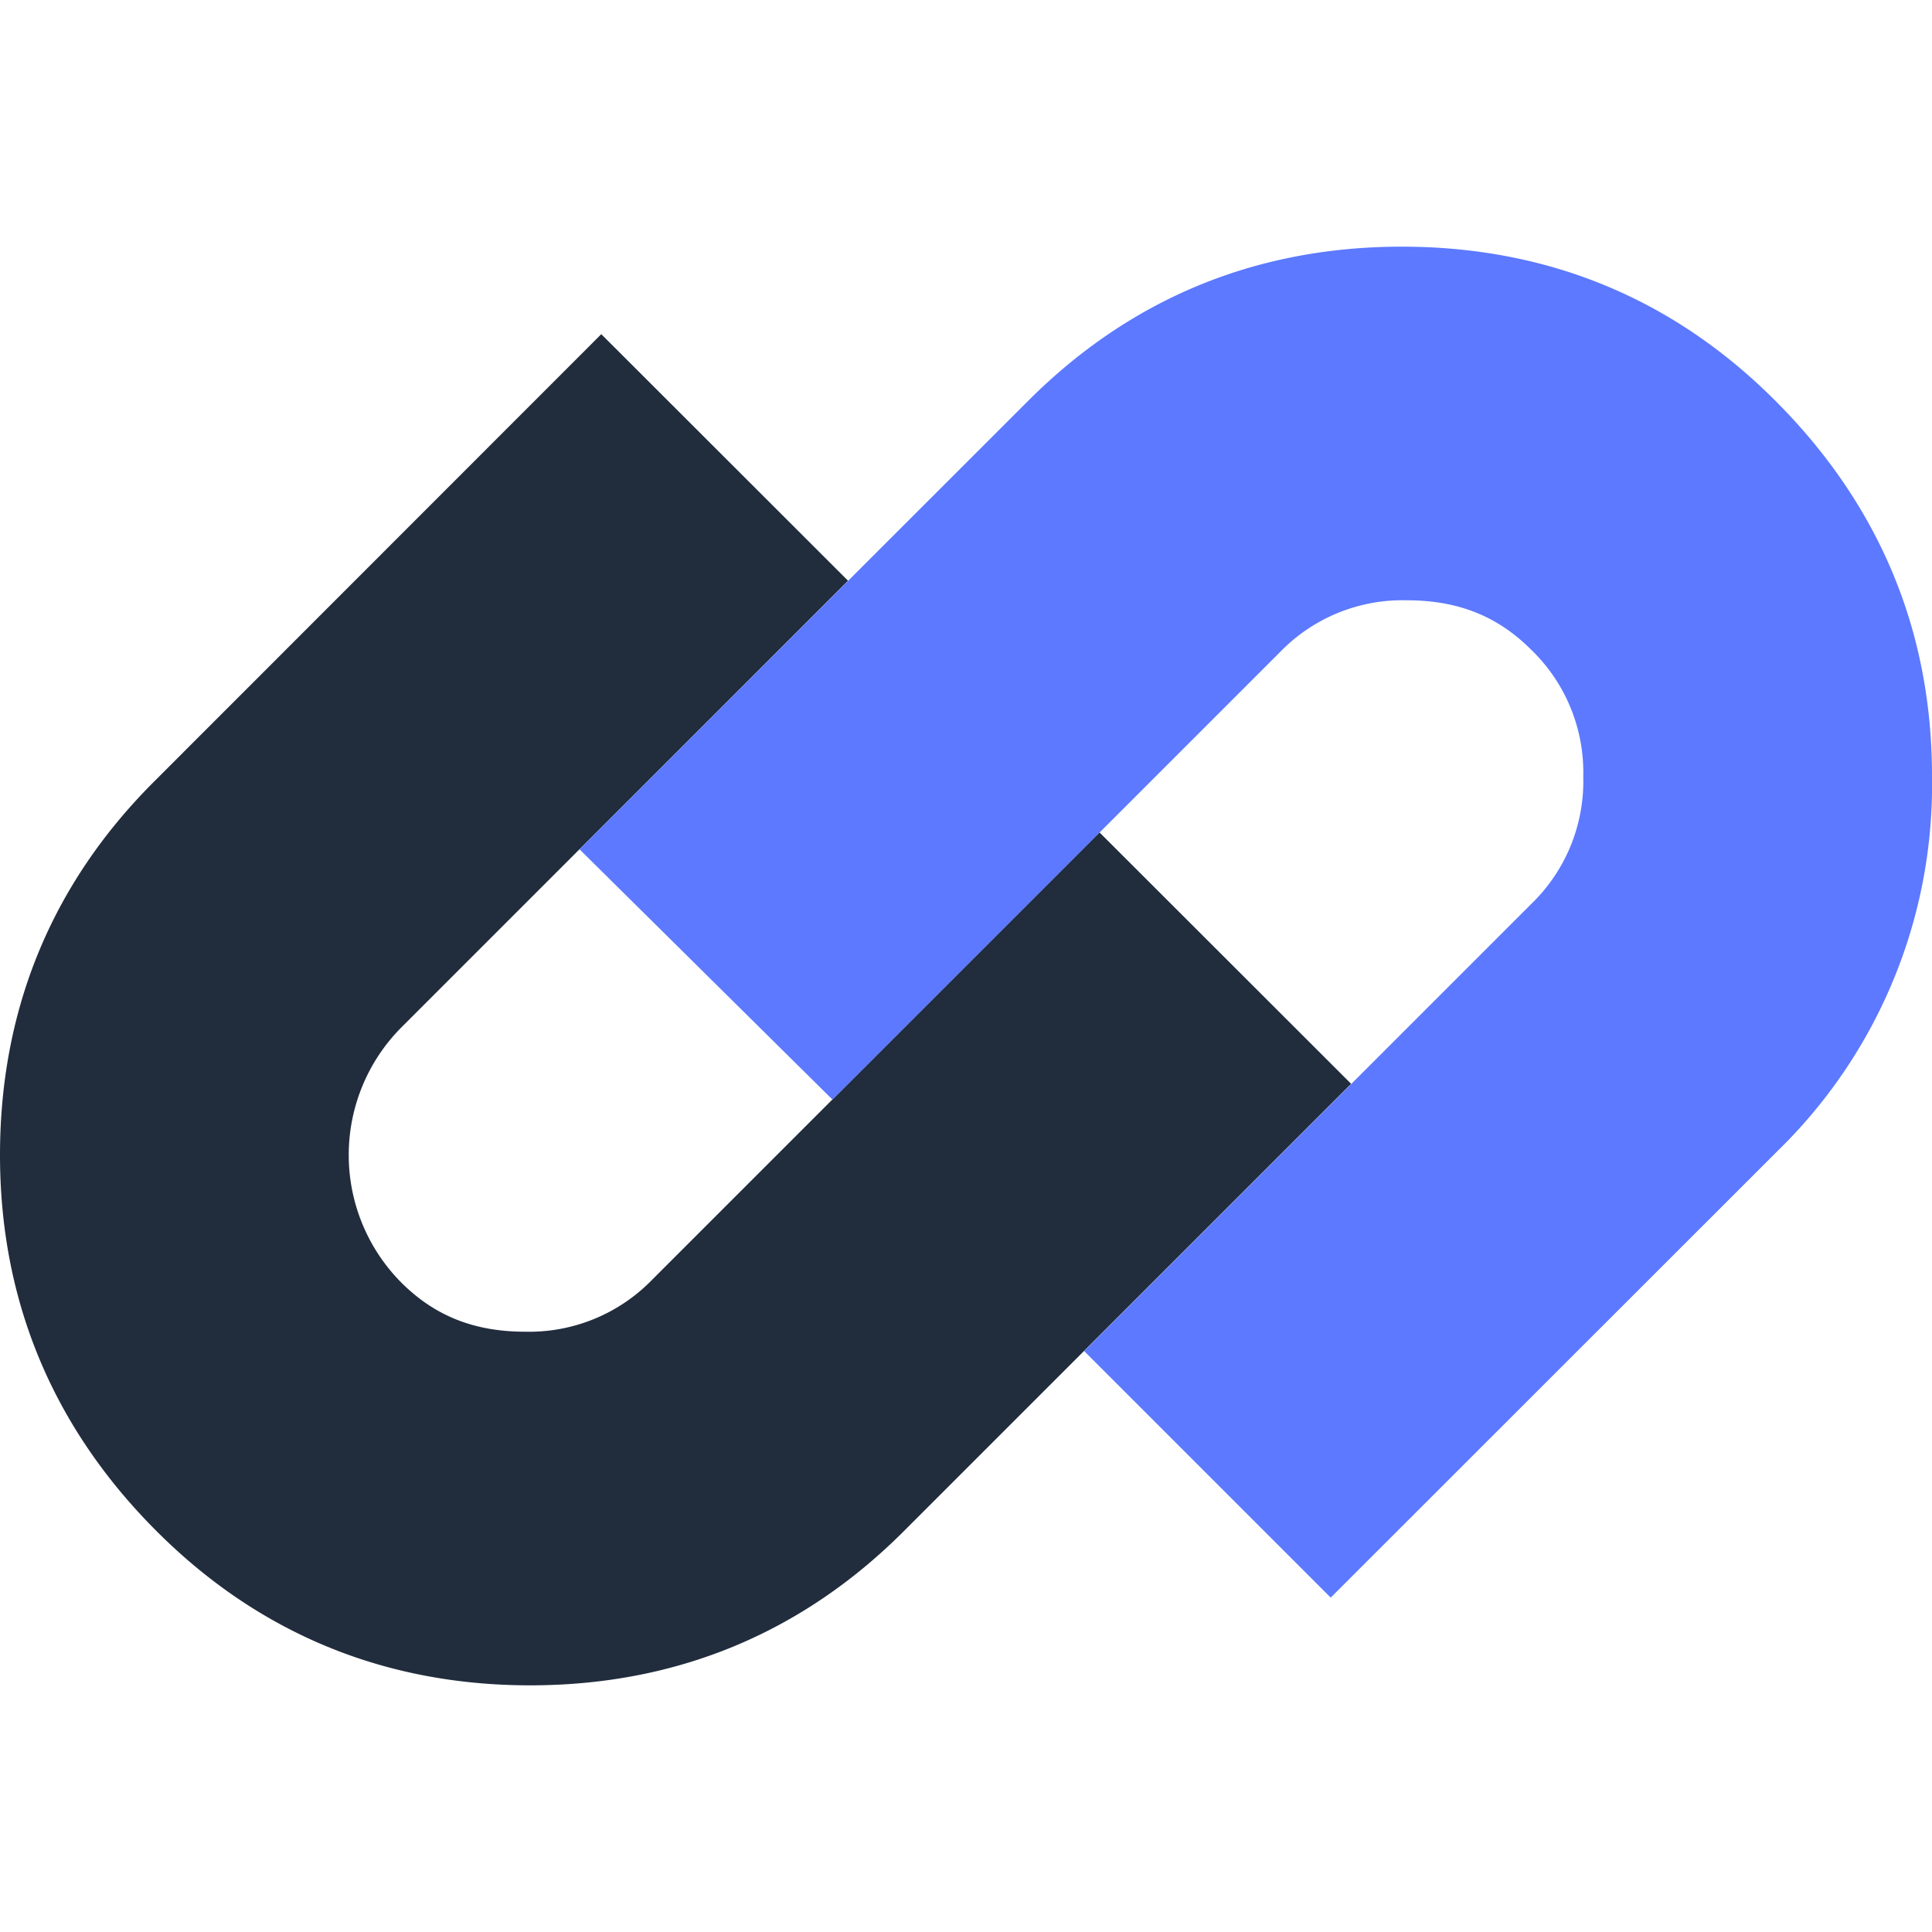
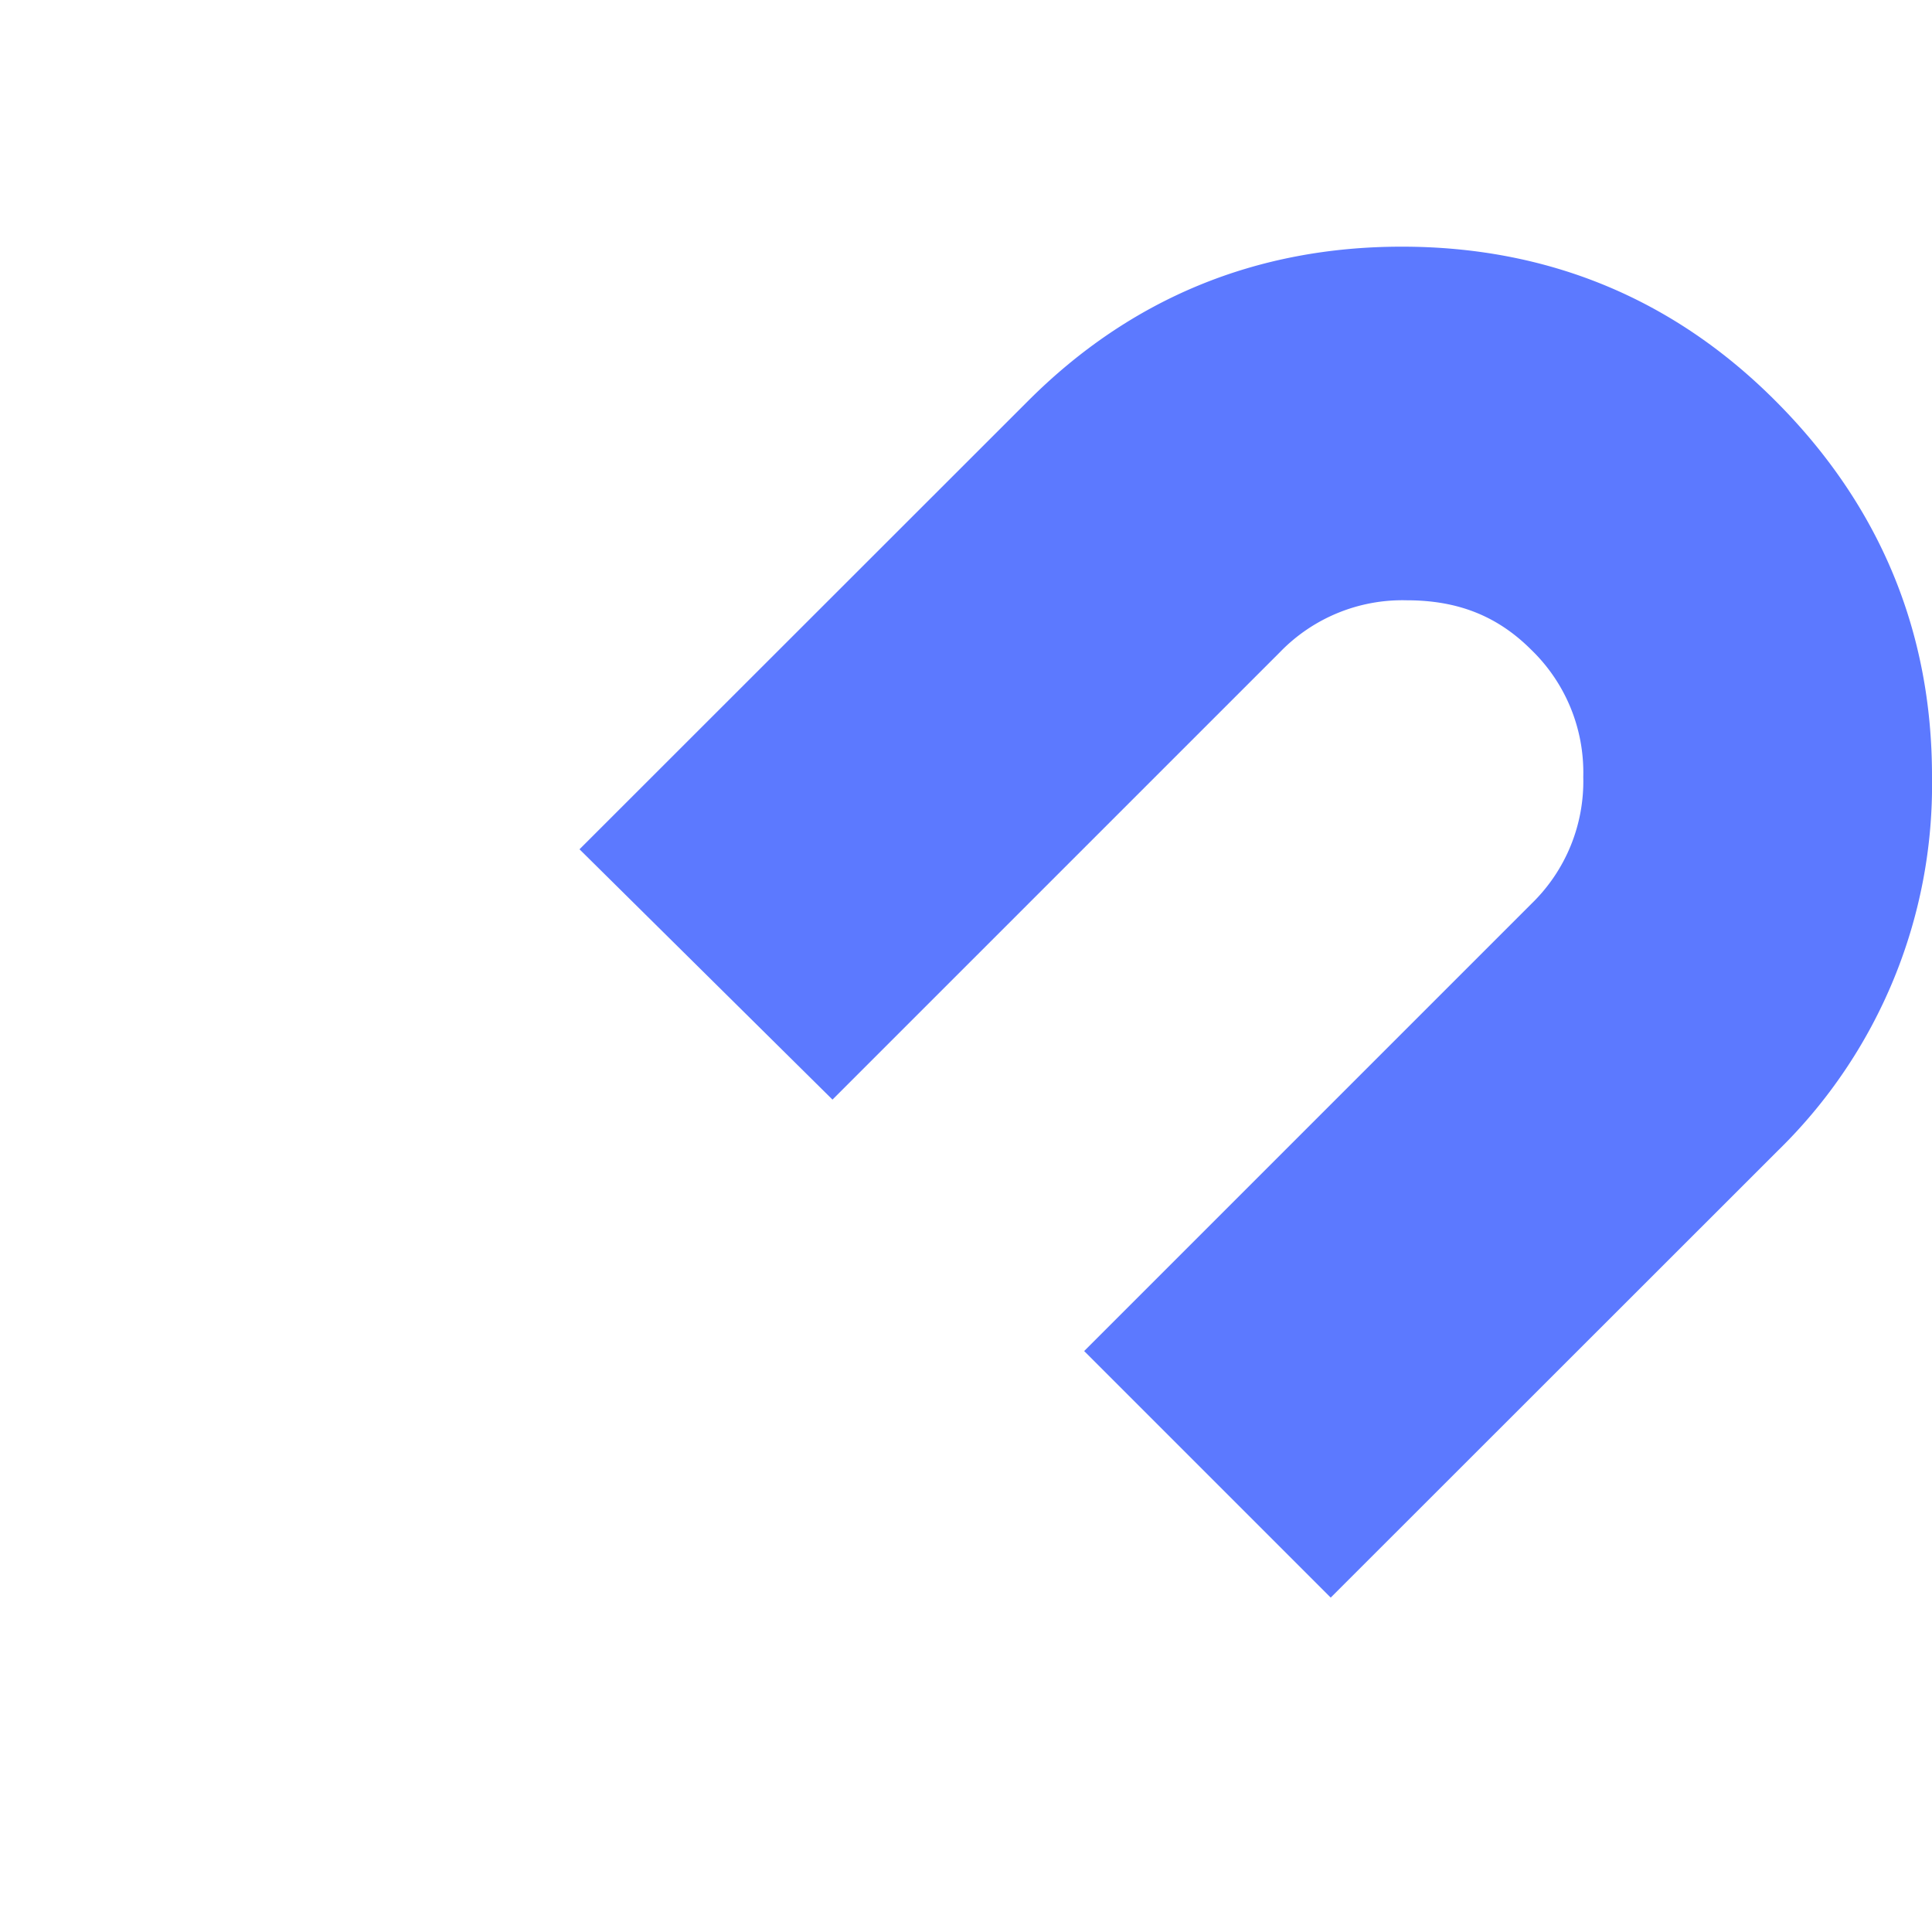
<svg xmlns="http://www.w3.org/2000/svg" width="256" height="256" viewBox="0 0 255.728 190.429" style="background:rgb(255,255,255);">
  <defs>
    <style>.a{fill:#212d3d;}.b{fill:#5c79ff;}</style>
  </defs>
  <title>Unify Color Logo</title>
-   <path class="a" d="M178.846,110.811l-59.213,59.214c-13.525,13.524-30.165,20.404-49.452,20.404S34.252,183.549,20.728,170.024C6.968,156.265,0,139.506,0,120.248,0,100.961,6.85,84.32,20.404,70.796L79.588,11.582l32.664,32.635L53.039,103.431a23.959,23.959,0,0,0,0,33.605c4.469,4.498,9.732,6.586,16.494,6.586a22.693,22.693,0,0,0,16.817-6.909l59.184-59.184Z" />
  <path class="b" d="M255.728,70.18a67.604,67.604,0,0,1-20.375,49.452l-59.214,59.184-32.635-32.635,59.184-59.184a22.556,22.556,0,0,0,6.88-16.817,22.556,22.556,0,0,0-6.88-16.817c-4.469-4.469-9.702-6.556-16.494-6.556a22.555,22.555,0,0,0-16.788,6.88l-59.214,59.213L76.706,79.765l59.39-59.361C149.649,6.85,166.29,0,185.548,0c19.287,0,35.928,6.85,49.452,20.404C248.76,34.164,255.757,50.893,255.728,70.18Z" />
</svg>